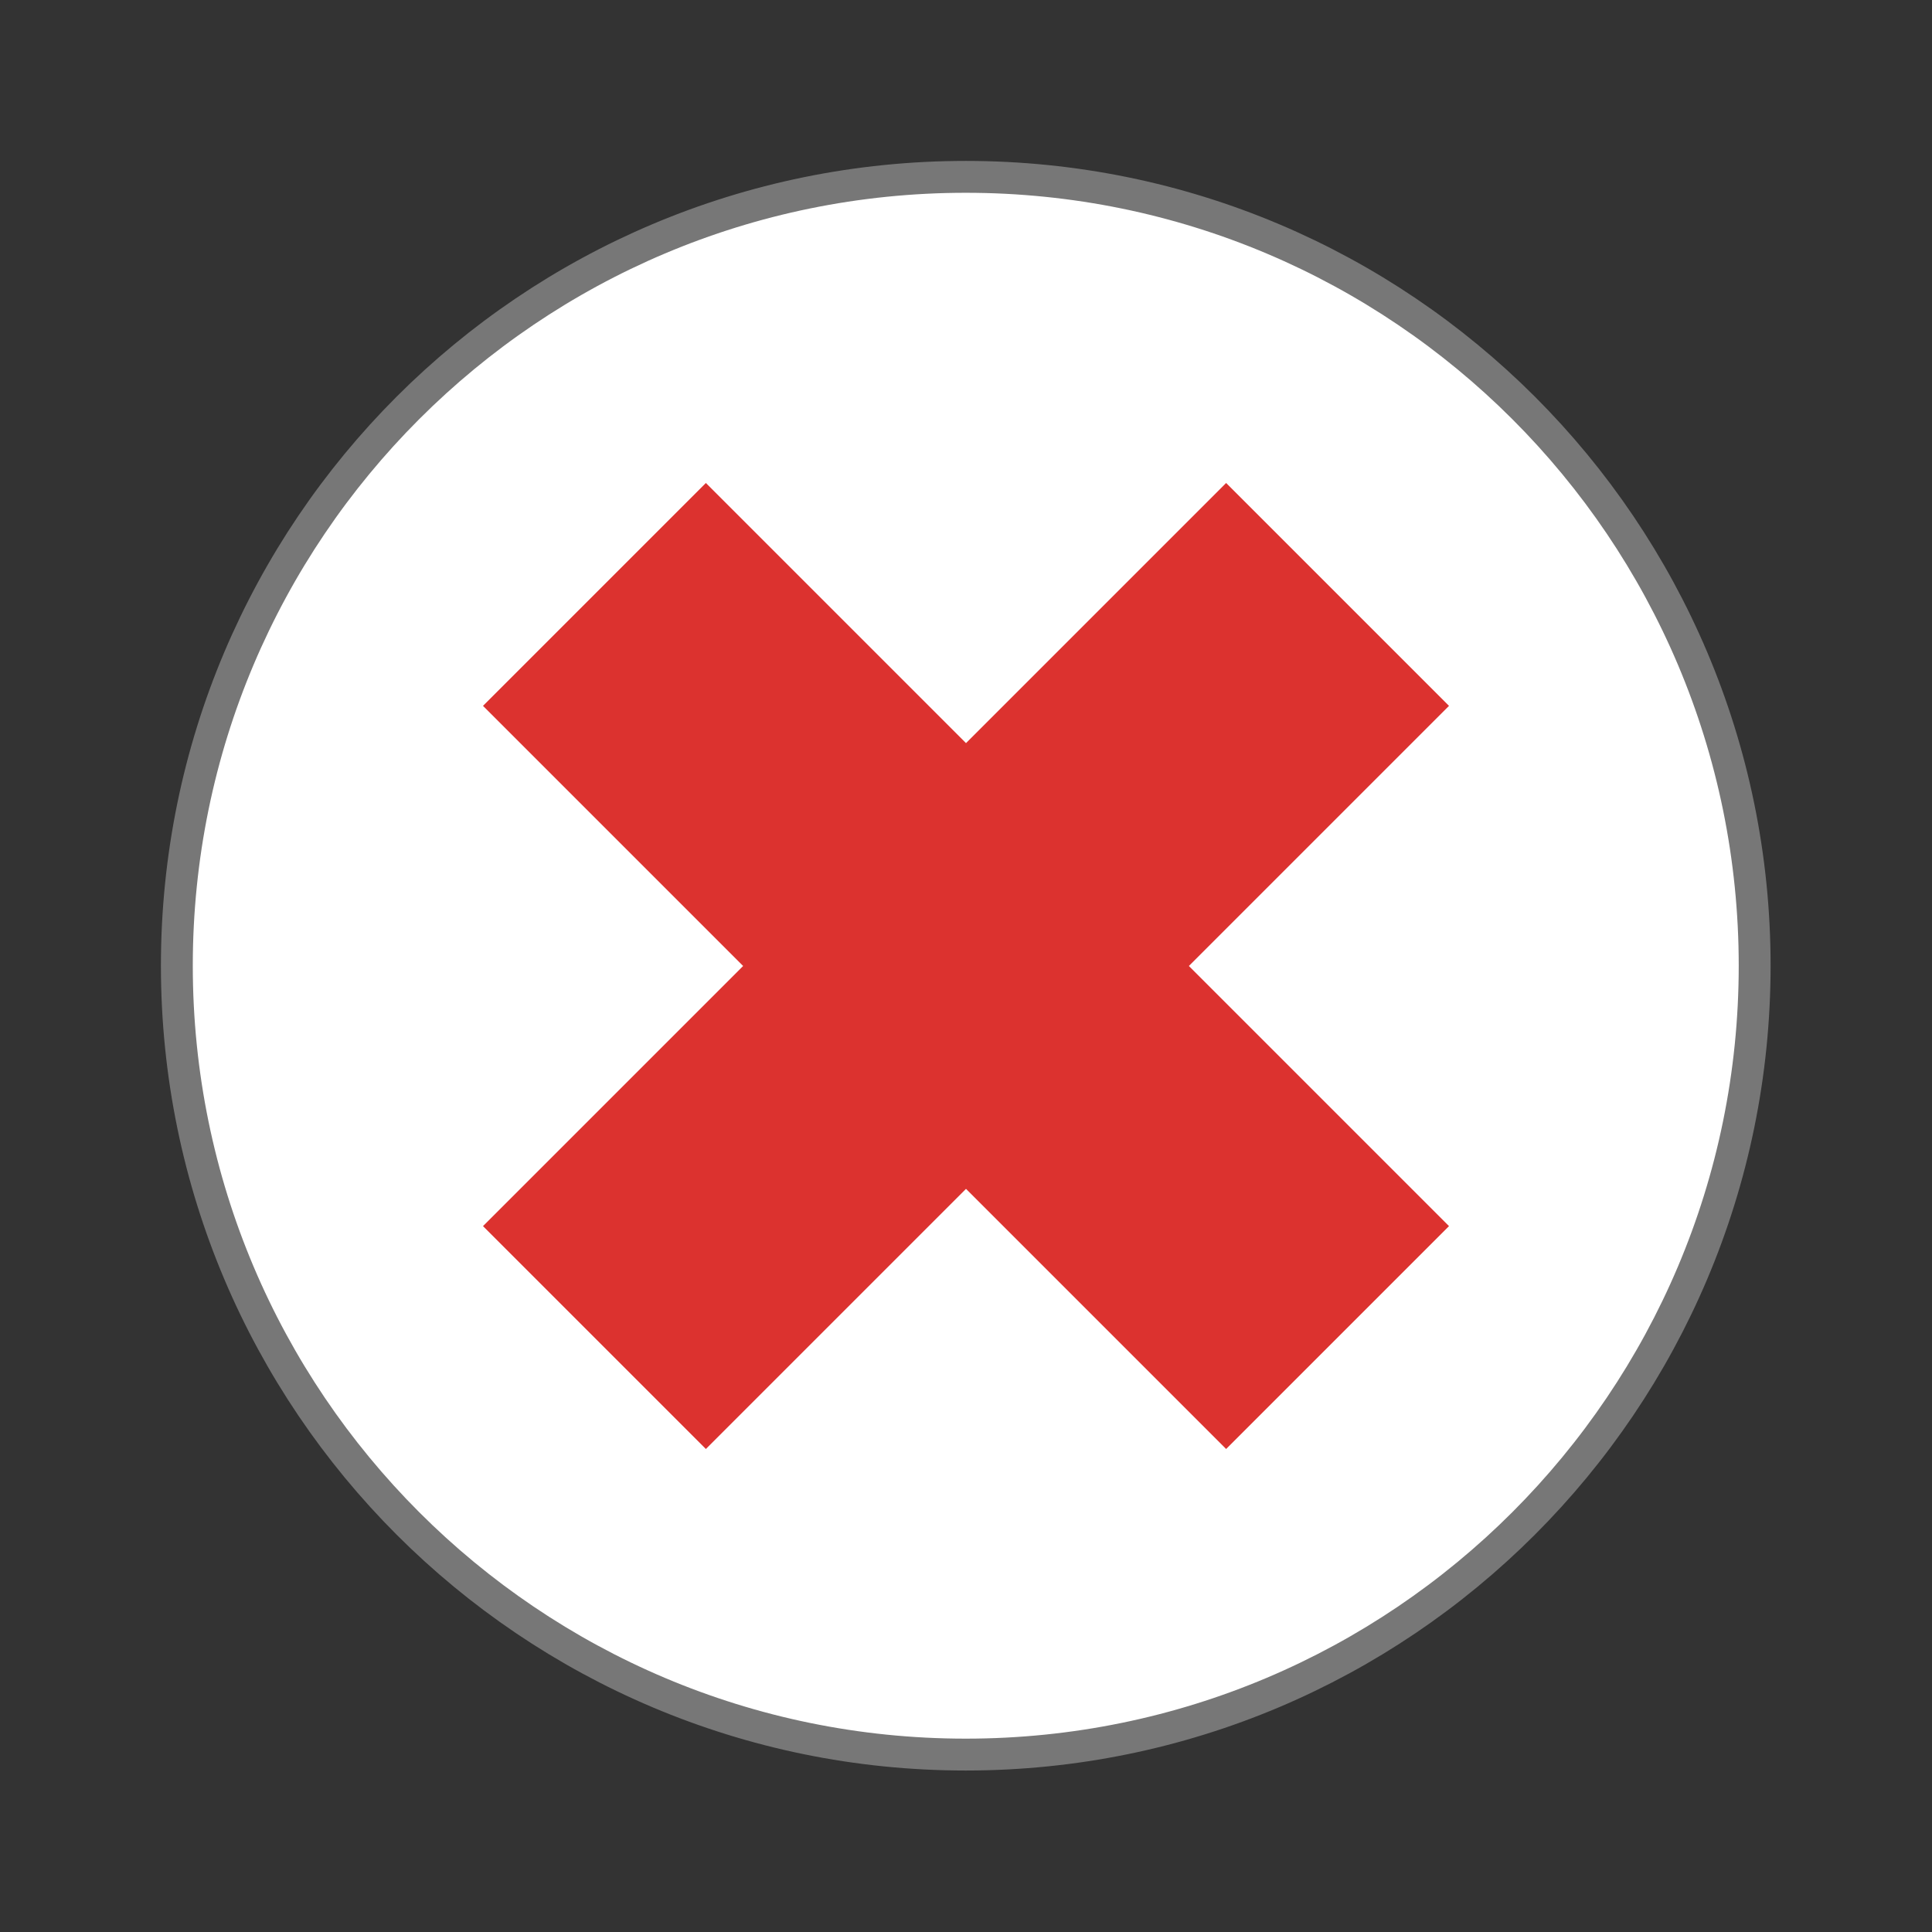
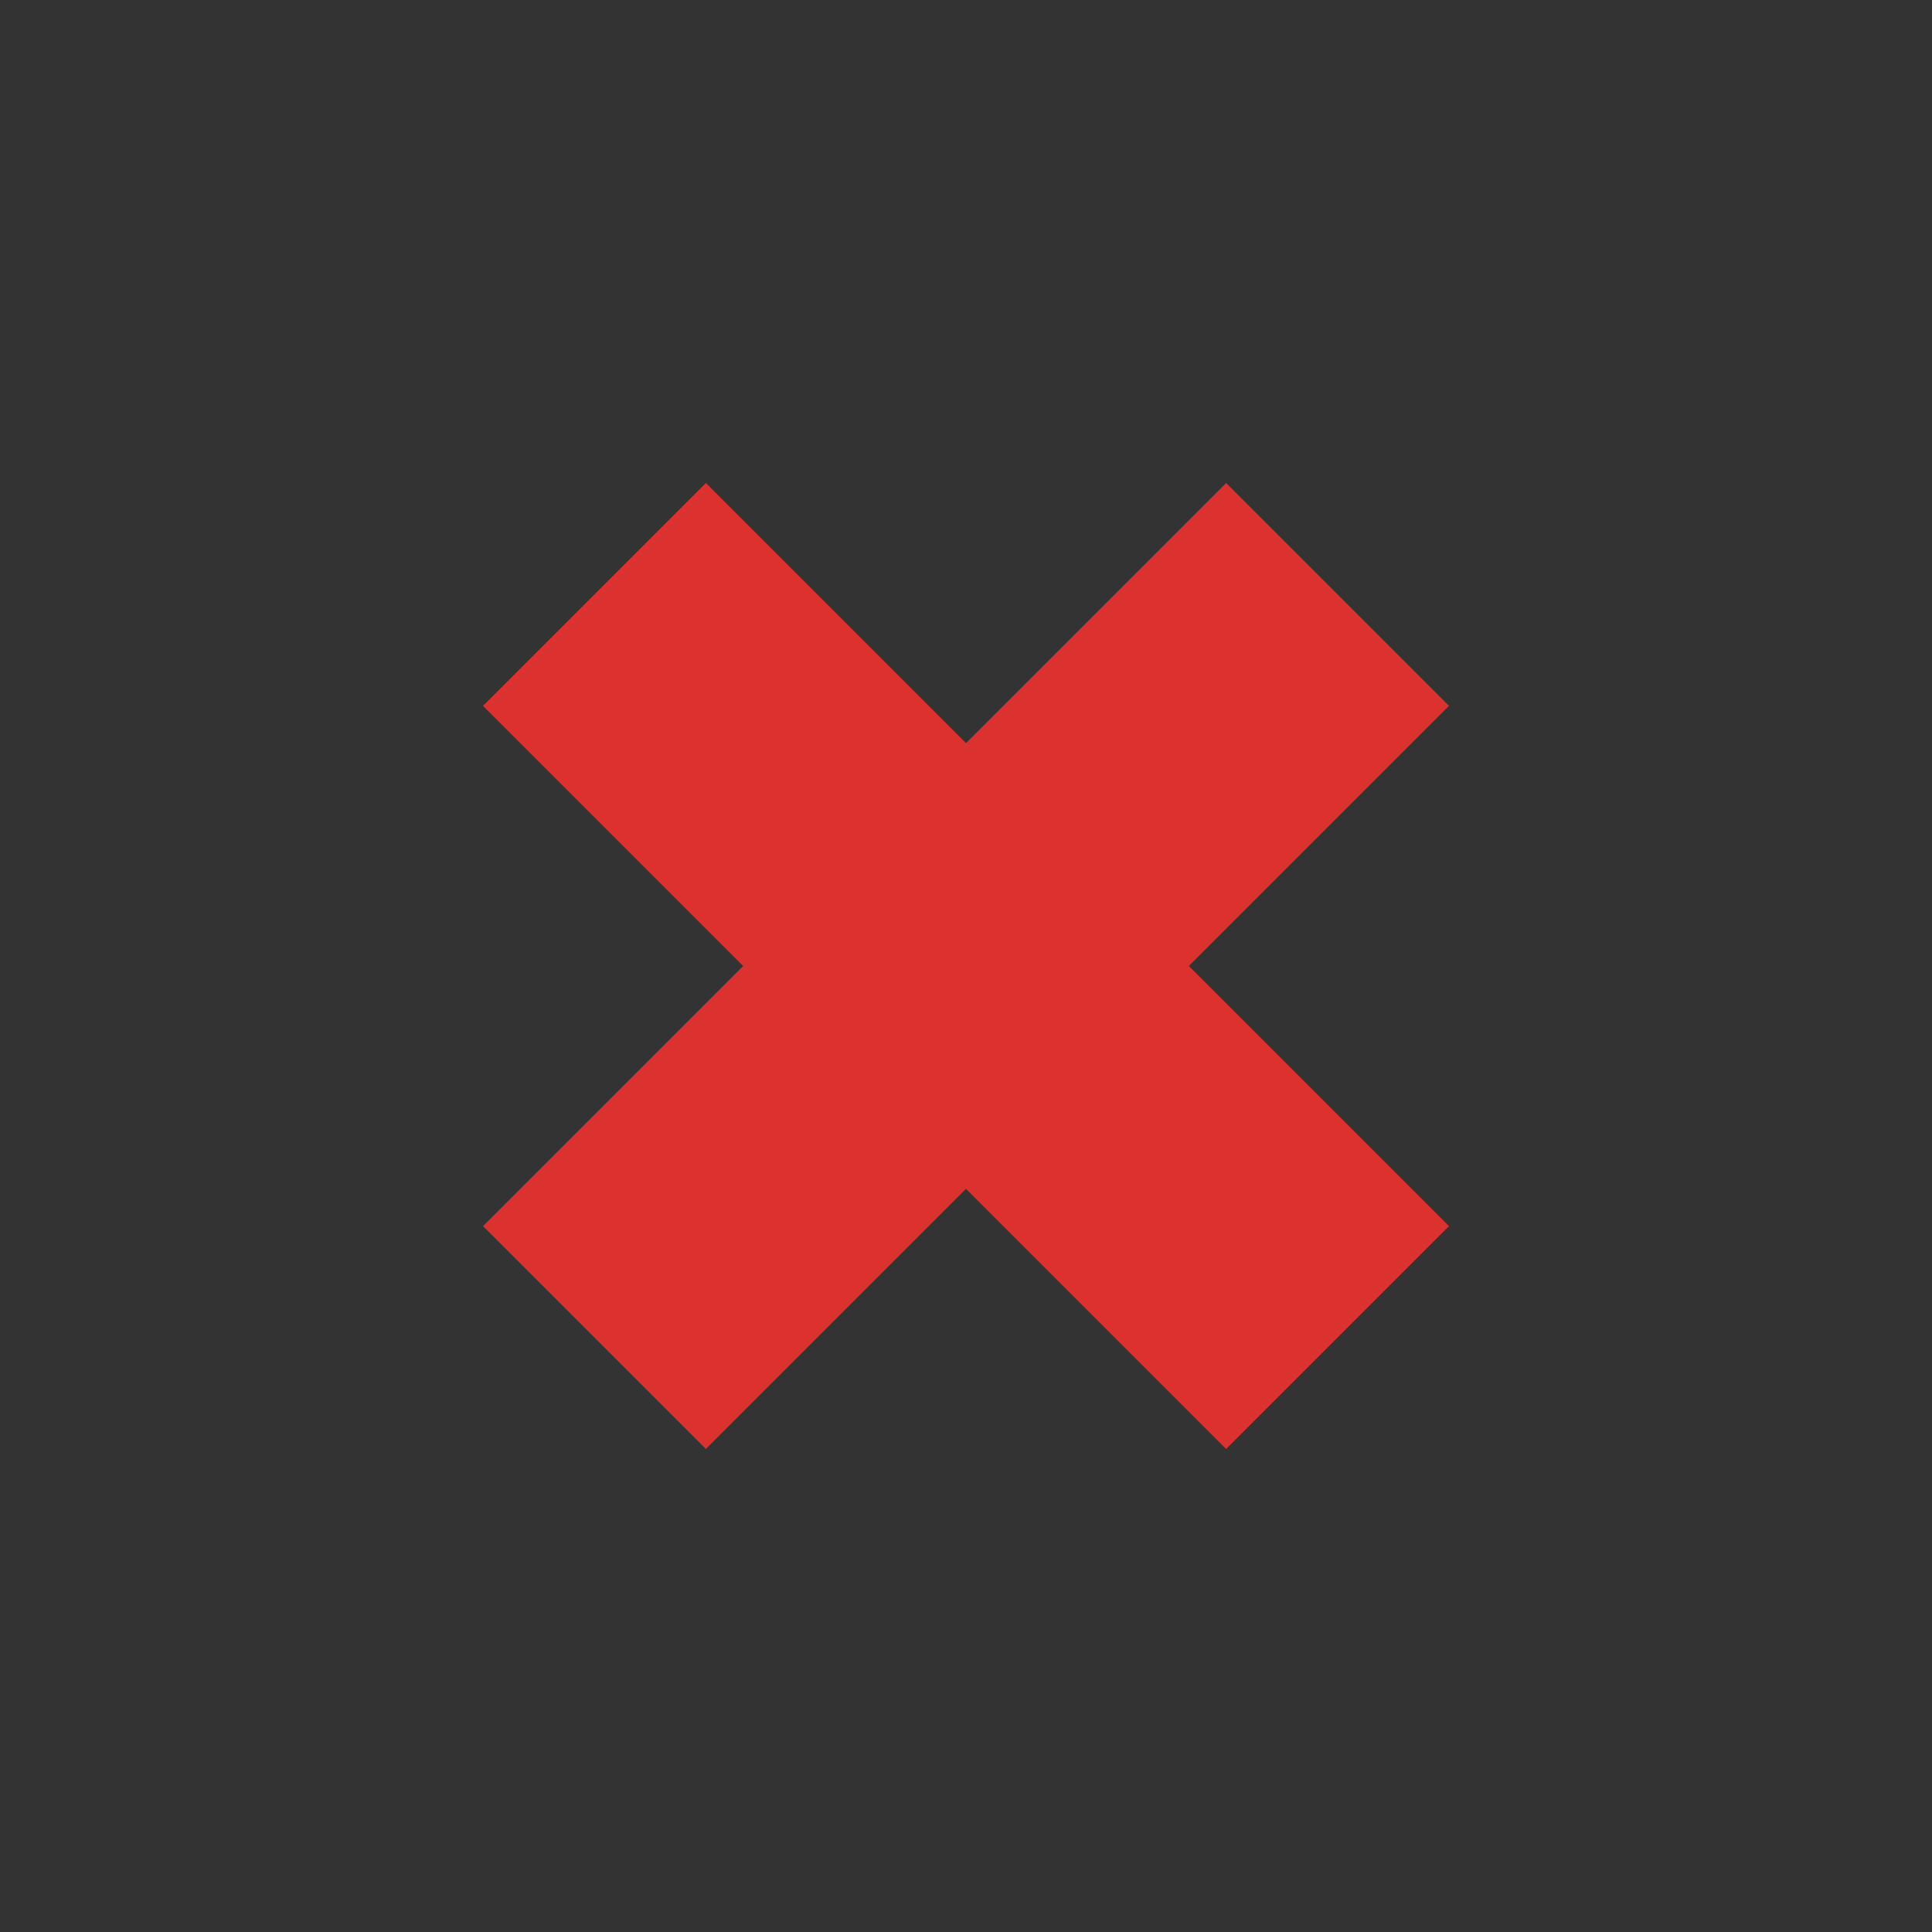
<svg xmlns="http://www.w3.org/2000/svg" width="64" height="64" viewBox="0 0 64 64">
  <rect x="0" y="0" width="64" height="64" fill="#333333" stroke="none" />
-   <path style="fill:#fff;stroke:#777;stroke-width:.792" d="M 43.605 24 C 43.603 34.825 34.825 43.603 24 43.603 C 13.175 43.603 4.397 34.825 4.395 24 C 4.395 13.172 13.172 4.395 24 4.395 C 34.828 4.395 43.605 13.172 43.605 24 Z " transform="scale(1.333)" />
  <path style="fill:#dc322f" d="M 40.617 16 L 32 24.617 L 23.383 16 L 16 23.383 L 24.617 32 L 16 40.617 L 23.383 48 L 32 39.383 L 40.617 48 L 48 40.617 L 39.383 32 L 48 23.383 Z " />
</svg>